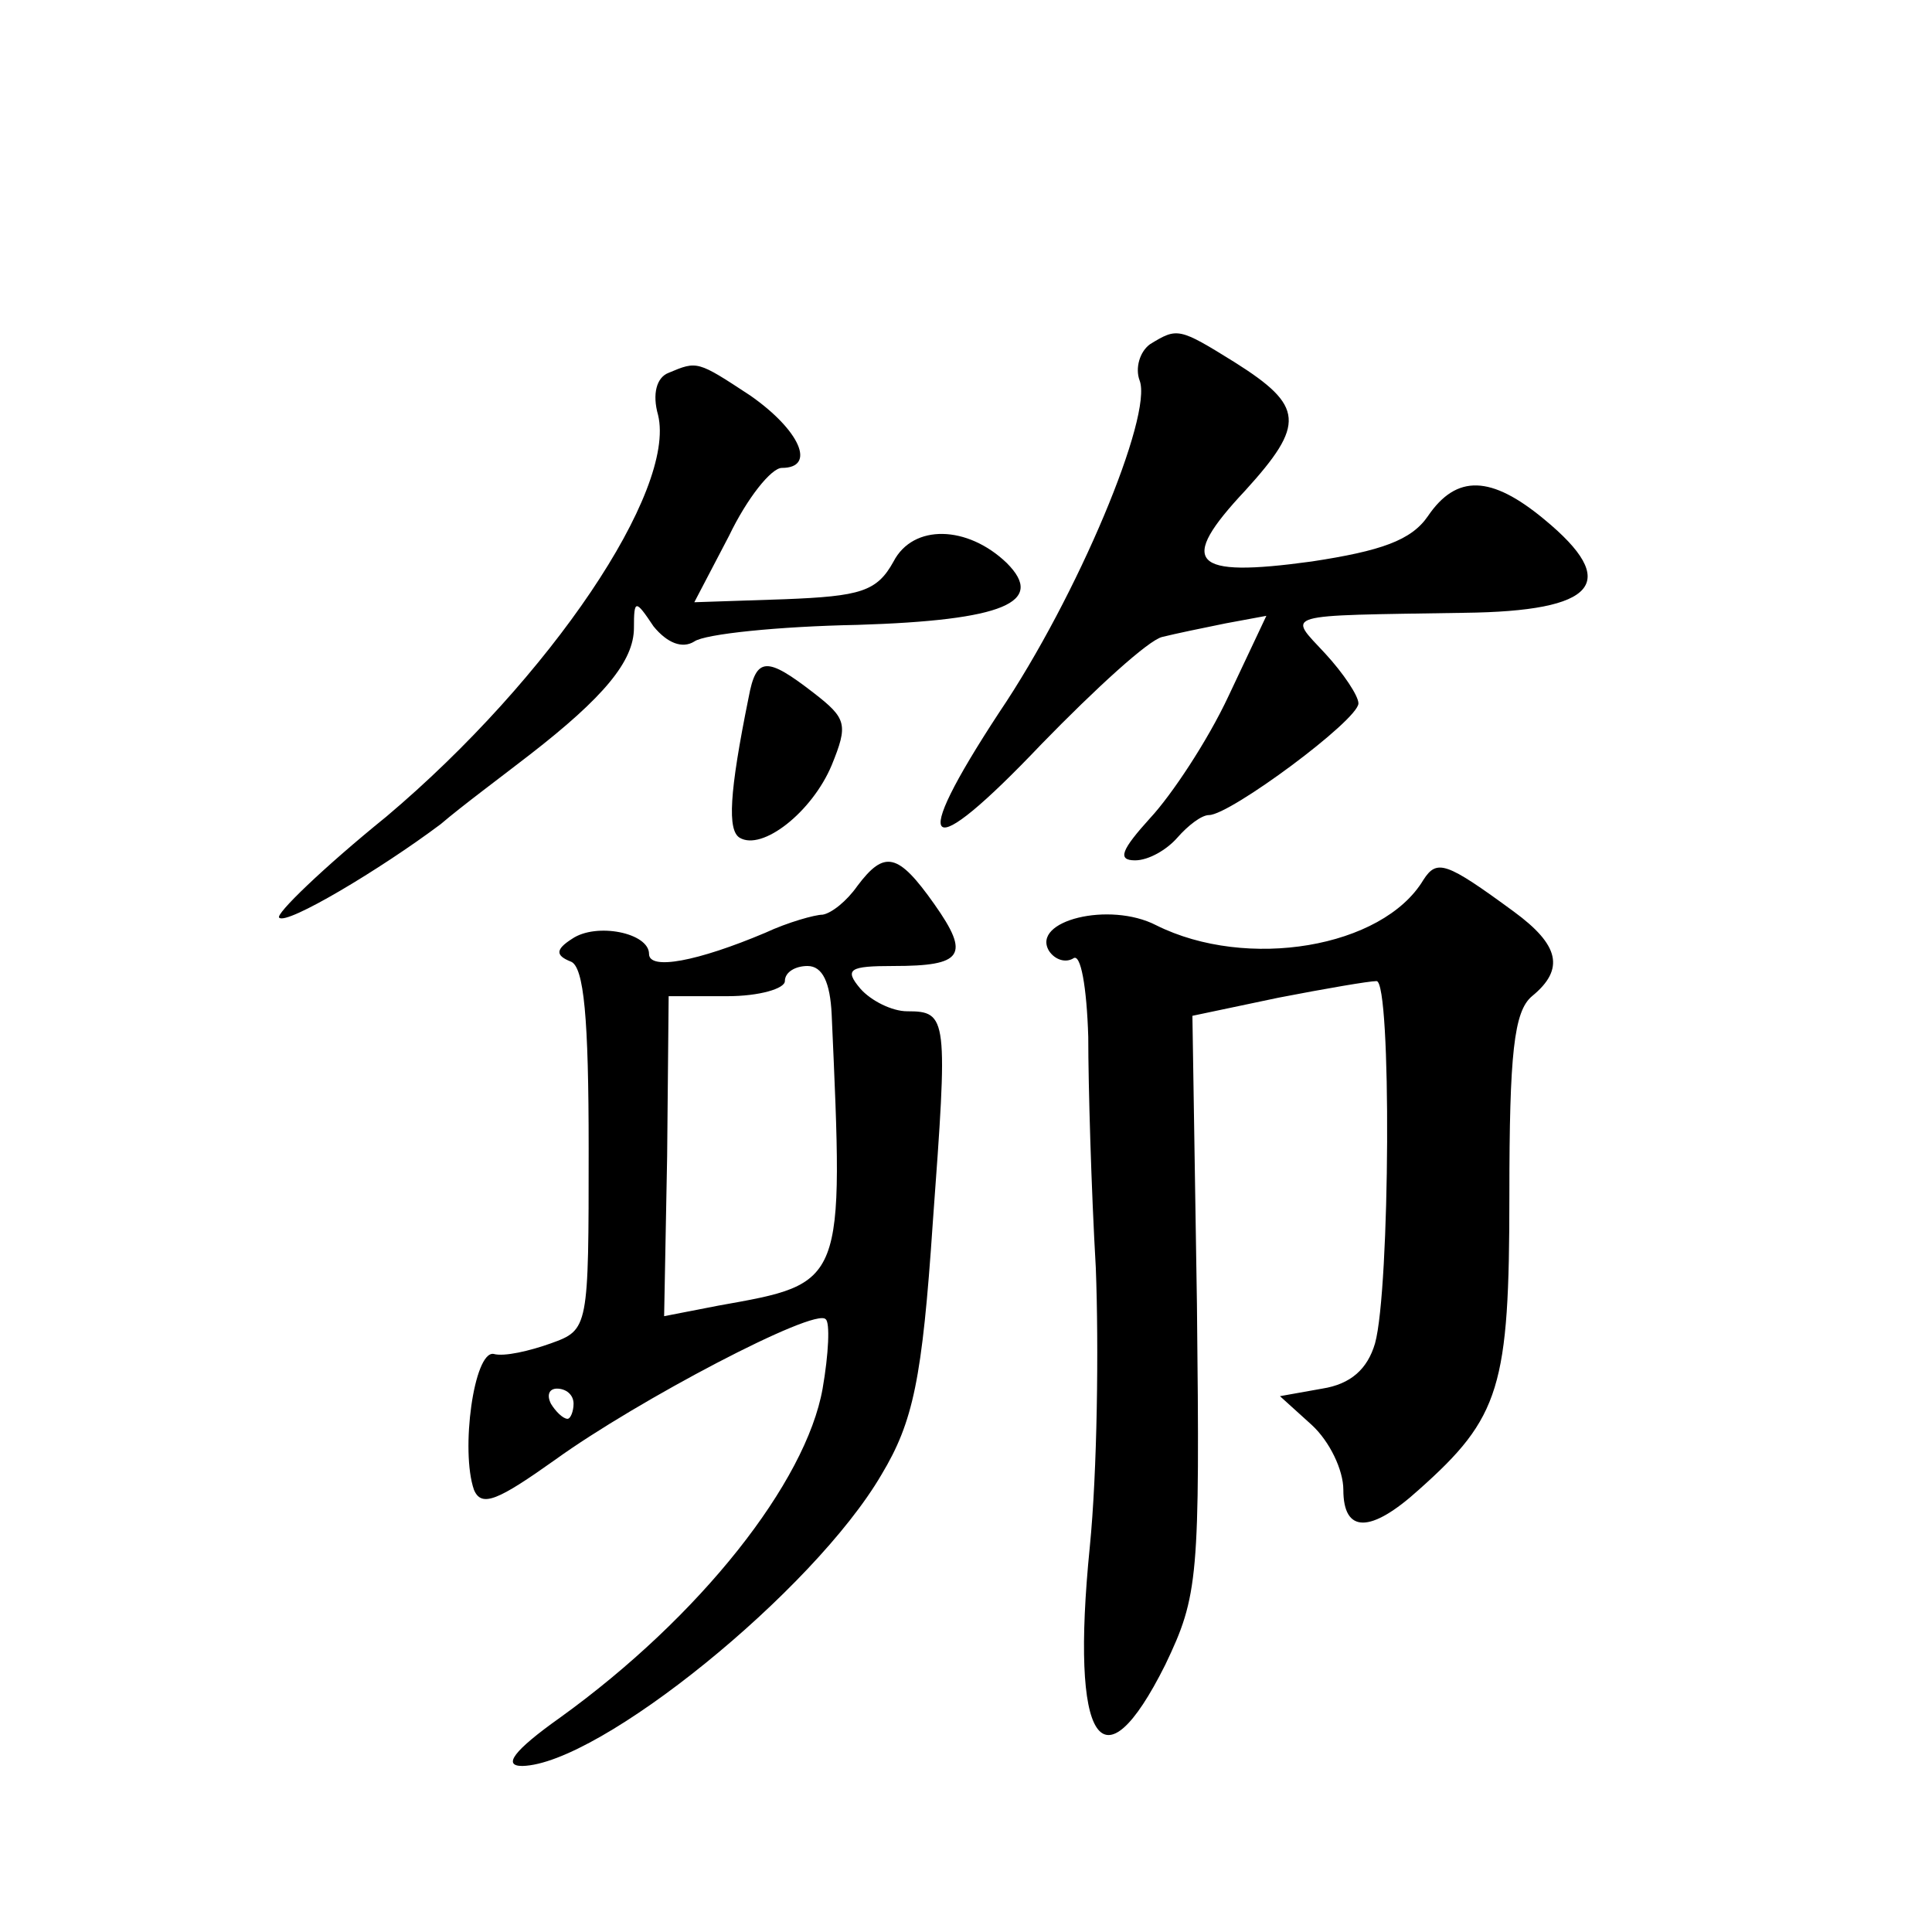
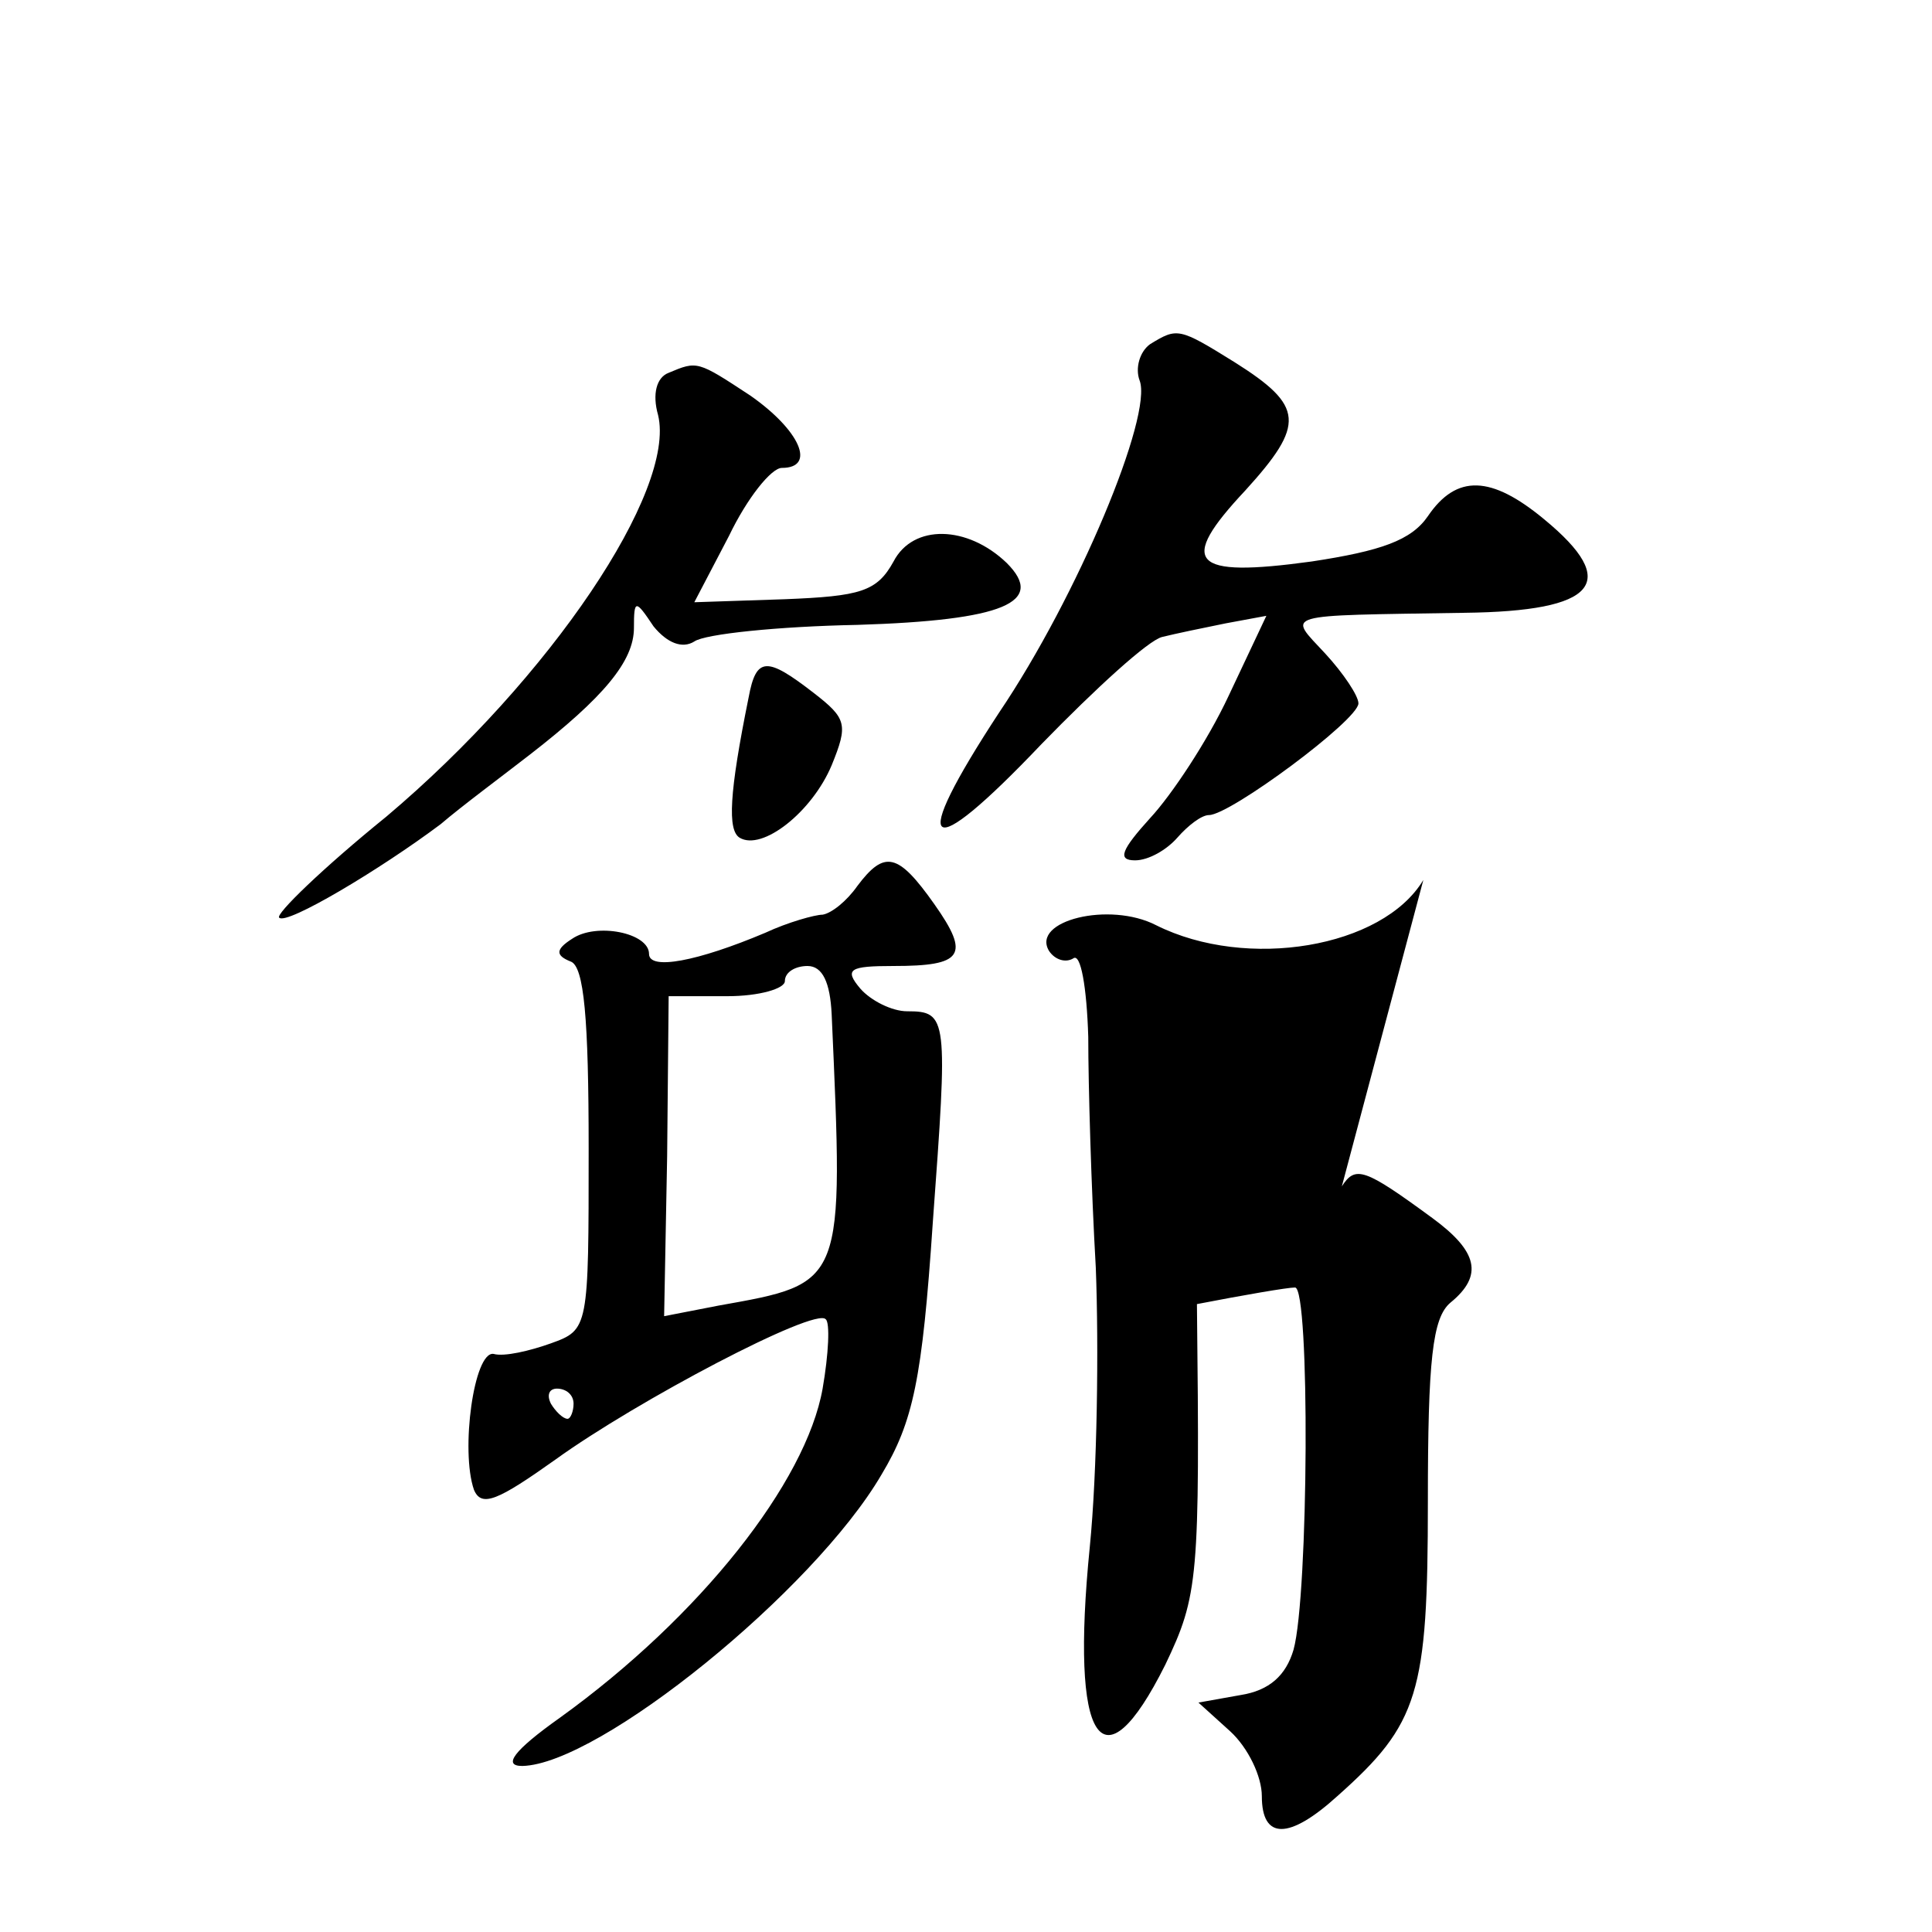
<svg xmlns="http://www.w3.org/2000/svg" version="1.0" width="128pt" height="128pt" viewBox="0 0 128 128" preserveAspectRatio="xMidYMid meet">
  <g transform="translate(0,128) scale(0.1,-0.1)" fill="#0" stroke="none">
-     <path d="M762 1052 c-7 -5 -10 -16 -7 -24 9 -23 -41 -143 -93 -220 -61 -93 -49 -102 28 -21 36 37 71 69 80 71 8 2 27 6 42 9 l27 5 -25 -53 c-14 -30 -38 -66 -52 -81 -19 -21 -22 -28 -10 -28 9 0 21 7 28 15 7 8 16 15 21 15 14 0 99 63 99 74 0 5 -10 20 -22 33 -25 27 -31 25 92 27 88 1 104 20 53 62 -35 29 -58 30 -77 2 -11 -16 -31 -23 -77 -30 -80 -11 -89 -1 -44 47 40 44 39 56 -7 85 -37 23 -38 23 -56 12z M443 1033 c-8 -3 -11 -14 -7 -28 12 -50 -71 -174 -180 -266 -42 -34 -74 -65 -71 -67 5 -5 67 32 107 62 14 12 41 32 59 46 49 38 69 62 69 84 0 19 1 19 13 1 9 -11 19 -15 27 -10 7 5 56 10 108 11 97 3 125 15 99 41 -26 25 -62 26 -75 1 -11 -20 -22 -23 -72 -25 l-60 -2 23 44 c12 25 28 45 35 45 23 0 12 25 -21 48 -35 23 -35 23 -54 15z M496 818 c-13 -64 -14 -88 -6 -93 15 -9 48 17 61 48 11 27 10 31 -12 48 -31 24 -38 24 -43 -3z M568 693 c-7 -10 -17 -18 -23 -19 -5 0 -23 -5 -38 -12 -45 -19 -77 -25 -77 -14 0 14 -35 21 -51 10 -11 -7 -11 -11 -1 -15 9 -3 12 -38 12 -124 0 -119 0 -120 -25 -129 -14 -5 -31 -9 -38 -7 -13 2 -22 -64 -13 -90 5 -12 16 -7 54 20 54 39 172 101 179 93 3 -2 2 -23 -2 -46 -11 -62 -81 -151 -174 -218 -31 -22 -38 -32 -25 -32 51 1 193 116 238 193 21 35 27 63 34 167 10 136 10 140 -17 140 -10 0 -24 7 -31 15 -11 13 -7 15 22 15 46 0 51 7 27 41 -24 34 -33 36 -51 12z m-17 -85 c8 -180 9 -178 -75 -193 l-36 -7 2 106 1 106 39 0 c21 0 38 5 38 10 0 6 7 10 15 10 10 0 15 -11 16 -32z m-171 -258 c0 -5 -2 -10 -4 -10 -3 0 -8 5 -11 10 -3 6 -1 10 4 10 6 0 11 -4 11 -10z M943 697 c-27 -45 -117 -60 -177 -30 -31 16 -83 3 -71 -17 4 -6 11 -8 16 -5 5 4 9 -19 10 -52 0 -32 2 -101 5 -153 2 -52 1 -135 -4 -185 -13 -130 8 -162 50 -78 22 46 23 57 21 239 l-3 191 57 12 c31 6 60 11 65 11 10 0 9 -204 -1 -240 -5 -17 -16 -27 -35 -30 l-28 -5 21 -19 c12 -11 21 -30 21 -43 0 -29 18 -29 50 0 54 48 60 68 60 195 0 94 3 122 15 132 22 18 18 34 -12 56 -45 33 -51 35 -60 21z" />
+     <path d="M762 1052 c-7 -5 -10 -16 -7 -24 9 -23 -41 -143 -93 -220 -61 -93 -49 -102 28 -21 36 37 71 69 80 71 8 2 27 6 42 9 l27 5 -25 -53 c-14 -30 -38 -66 -52 -81 -19 -21 -22 -28 -10 -28 9 0 21 7 28 15 7 8 16 15 21 15 14 0 99 63 99 74 0 5 -10 20 -22 33 -25 27 -31 25 92 27 88 1 104 20 53 62 -35 29 -58 30 -77 2 -11 -16 -31 -23 -77 -30 -80 -11 -89 -1 -44 47 40 44 39 56 -7 85 -37 23 -38 23 -56 12z M443 1033 c-8 -3 -11 -14 -7 -28 12 -50 -71 -174 -180 -266 -42 -34 -74 -65 -71 -67 5 -5 67 32 107 62 14 12 41 32 59 46 49 38 69 62 69 84 0 19 1 19 13 1 9 -11 19 -15 27 -10 7 5 56 10 108 11 97 3 125 15 99 41 -26 25 -62 26 -75 1 -11 -20 -22 -23 -72 -25 l-60 -2 23 44 c12 25 28 45 35 45 23 0 12 25 -21 48 -35 23 -35 23 -54 15z M496 818 c-13 -64 -14 -88 -6 -93 15 -9 48 17 61 48 11 27 10 31 -12 48 -31 24 -38 24 -43 -3z M568 693 c-7 -10 -17 -18 -23 -19 -5 0 -23 -5 -38 -12 -45 -19 -77 -25 -77 -14 0 14 -35 21 -51 10 -11 -7 -11 -11 -1 -15 9 -3 12 -38 12 -124 0 -119 0 -120 -25 -129 -14 -5 -31 -9 -38 -7 -13 2 -22 -64 -13 -90 5 -12 16 -7 54 20 54 39 172 101 179 93 3 -2 2 -23 -2 -46 -11 -62 -81 -151 -174 -218 -31 -22 -38 -32 -25 -32 51 1 193 116 238 193 21 35 27 63 34 167 10 136 10 140 -17 140 -10 0 -24 7 -31 15 -11 13 -7 15 22 15 46 0 51 7 27 41 -24 34 -33 36 -51 12z m-17 -85 c8 -180 9 -178 -75 -193 l-36 -7 2 106 1 106 39 0 c21 0 38 5 38 10 0 6 7 10 15 10 10 0 15 -11 16 -32z m-171 -258 c0 -5 -2 -10 -4 -10 -3 0 -8 5 -11 10 -3 6 -1 10 4 10 6 0 11 -4 11 -10z M943 697 c-27 -45 -117 -60 -177 -30 -31 16 -83 3 -71 -17 4 -6 11 -8 16 -5 5 4 9 -19 10 -52 0 -32 2 -101 5 -153 2 -52 1 -135 -4 -185 -13 -130 8 -162 50 -78 22 46 23 57 21 239 c31 6 60 11 65 11 10 0 9 -204 -1 -240 -5 -17 -16 -27 -35 -30 l-28 -5 21 -19 c12 -11 21 -30 21 -43 0 -29 18 -29 50 0 54 48 60 68 60 195 0 94 3 122 15 132 22 18 18 34 -12 56 -45 33 -51 35 -60 21z" />
  </g>
</svg>